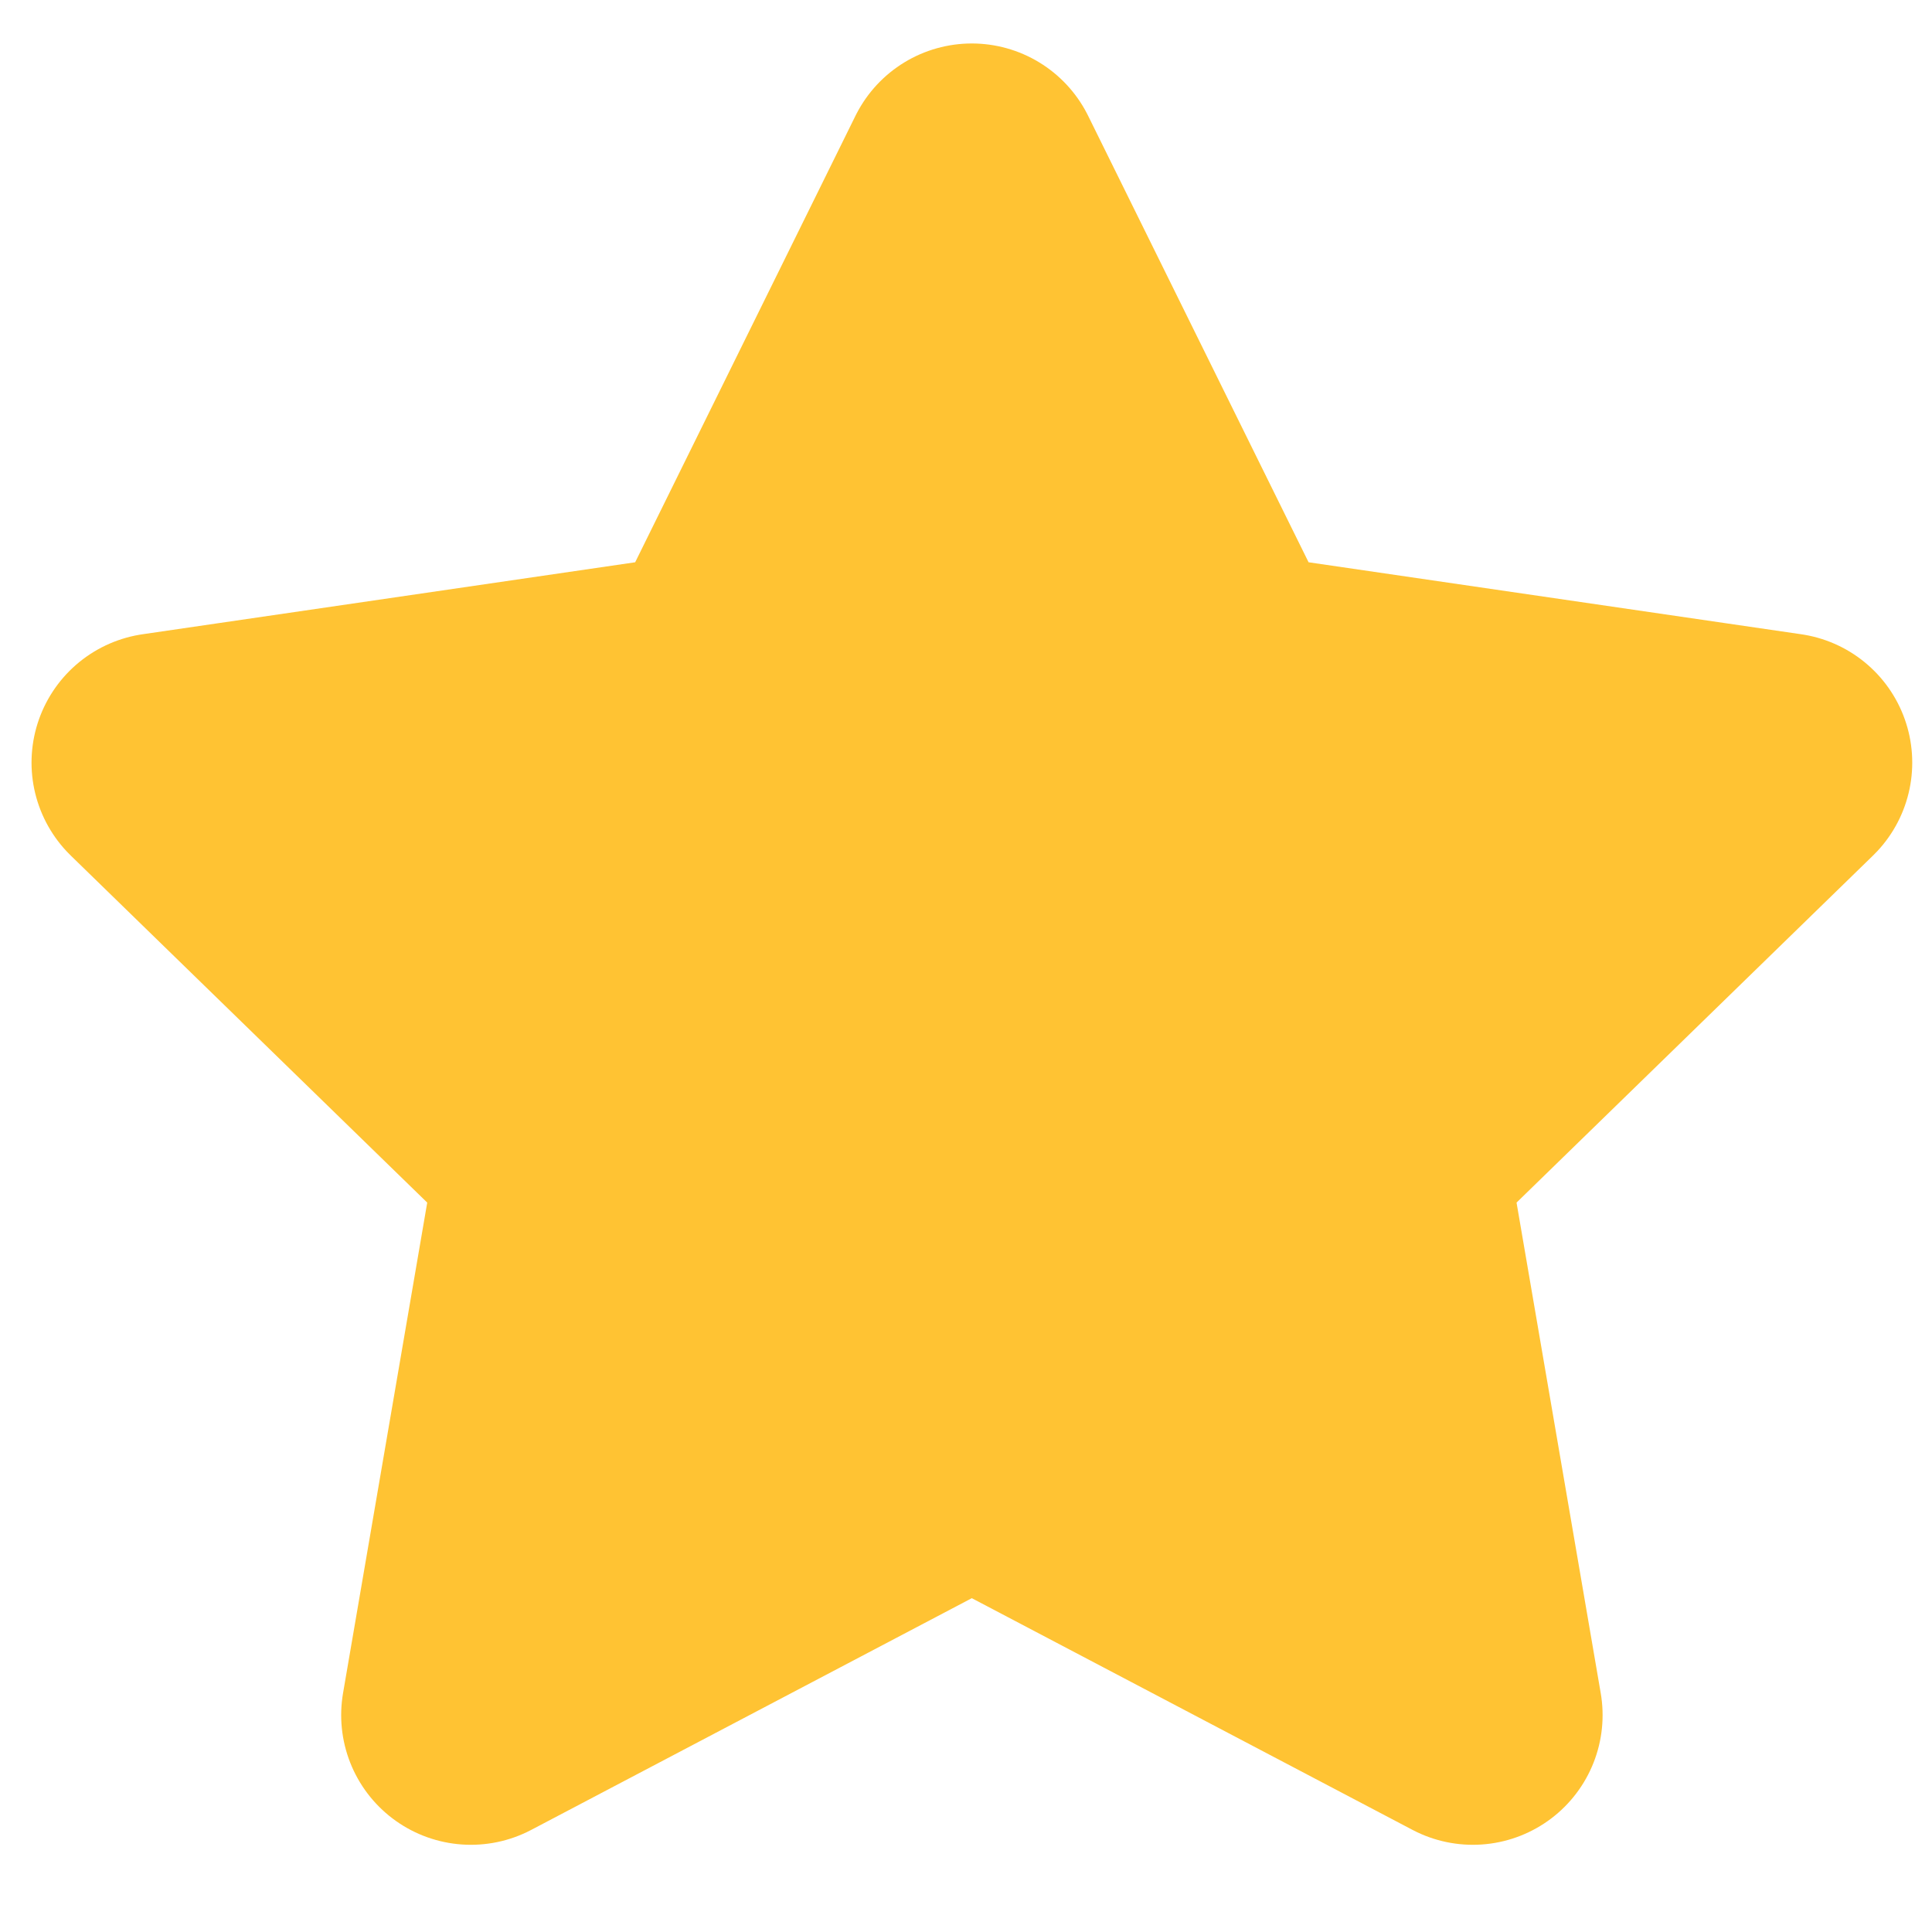
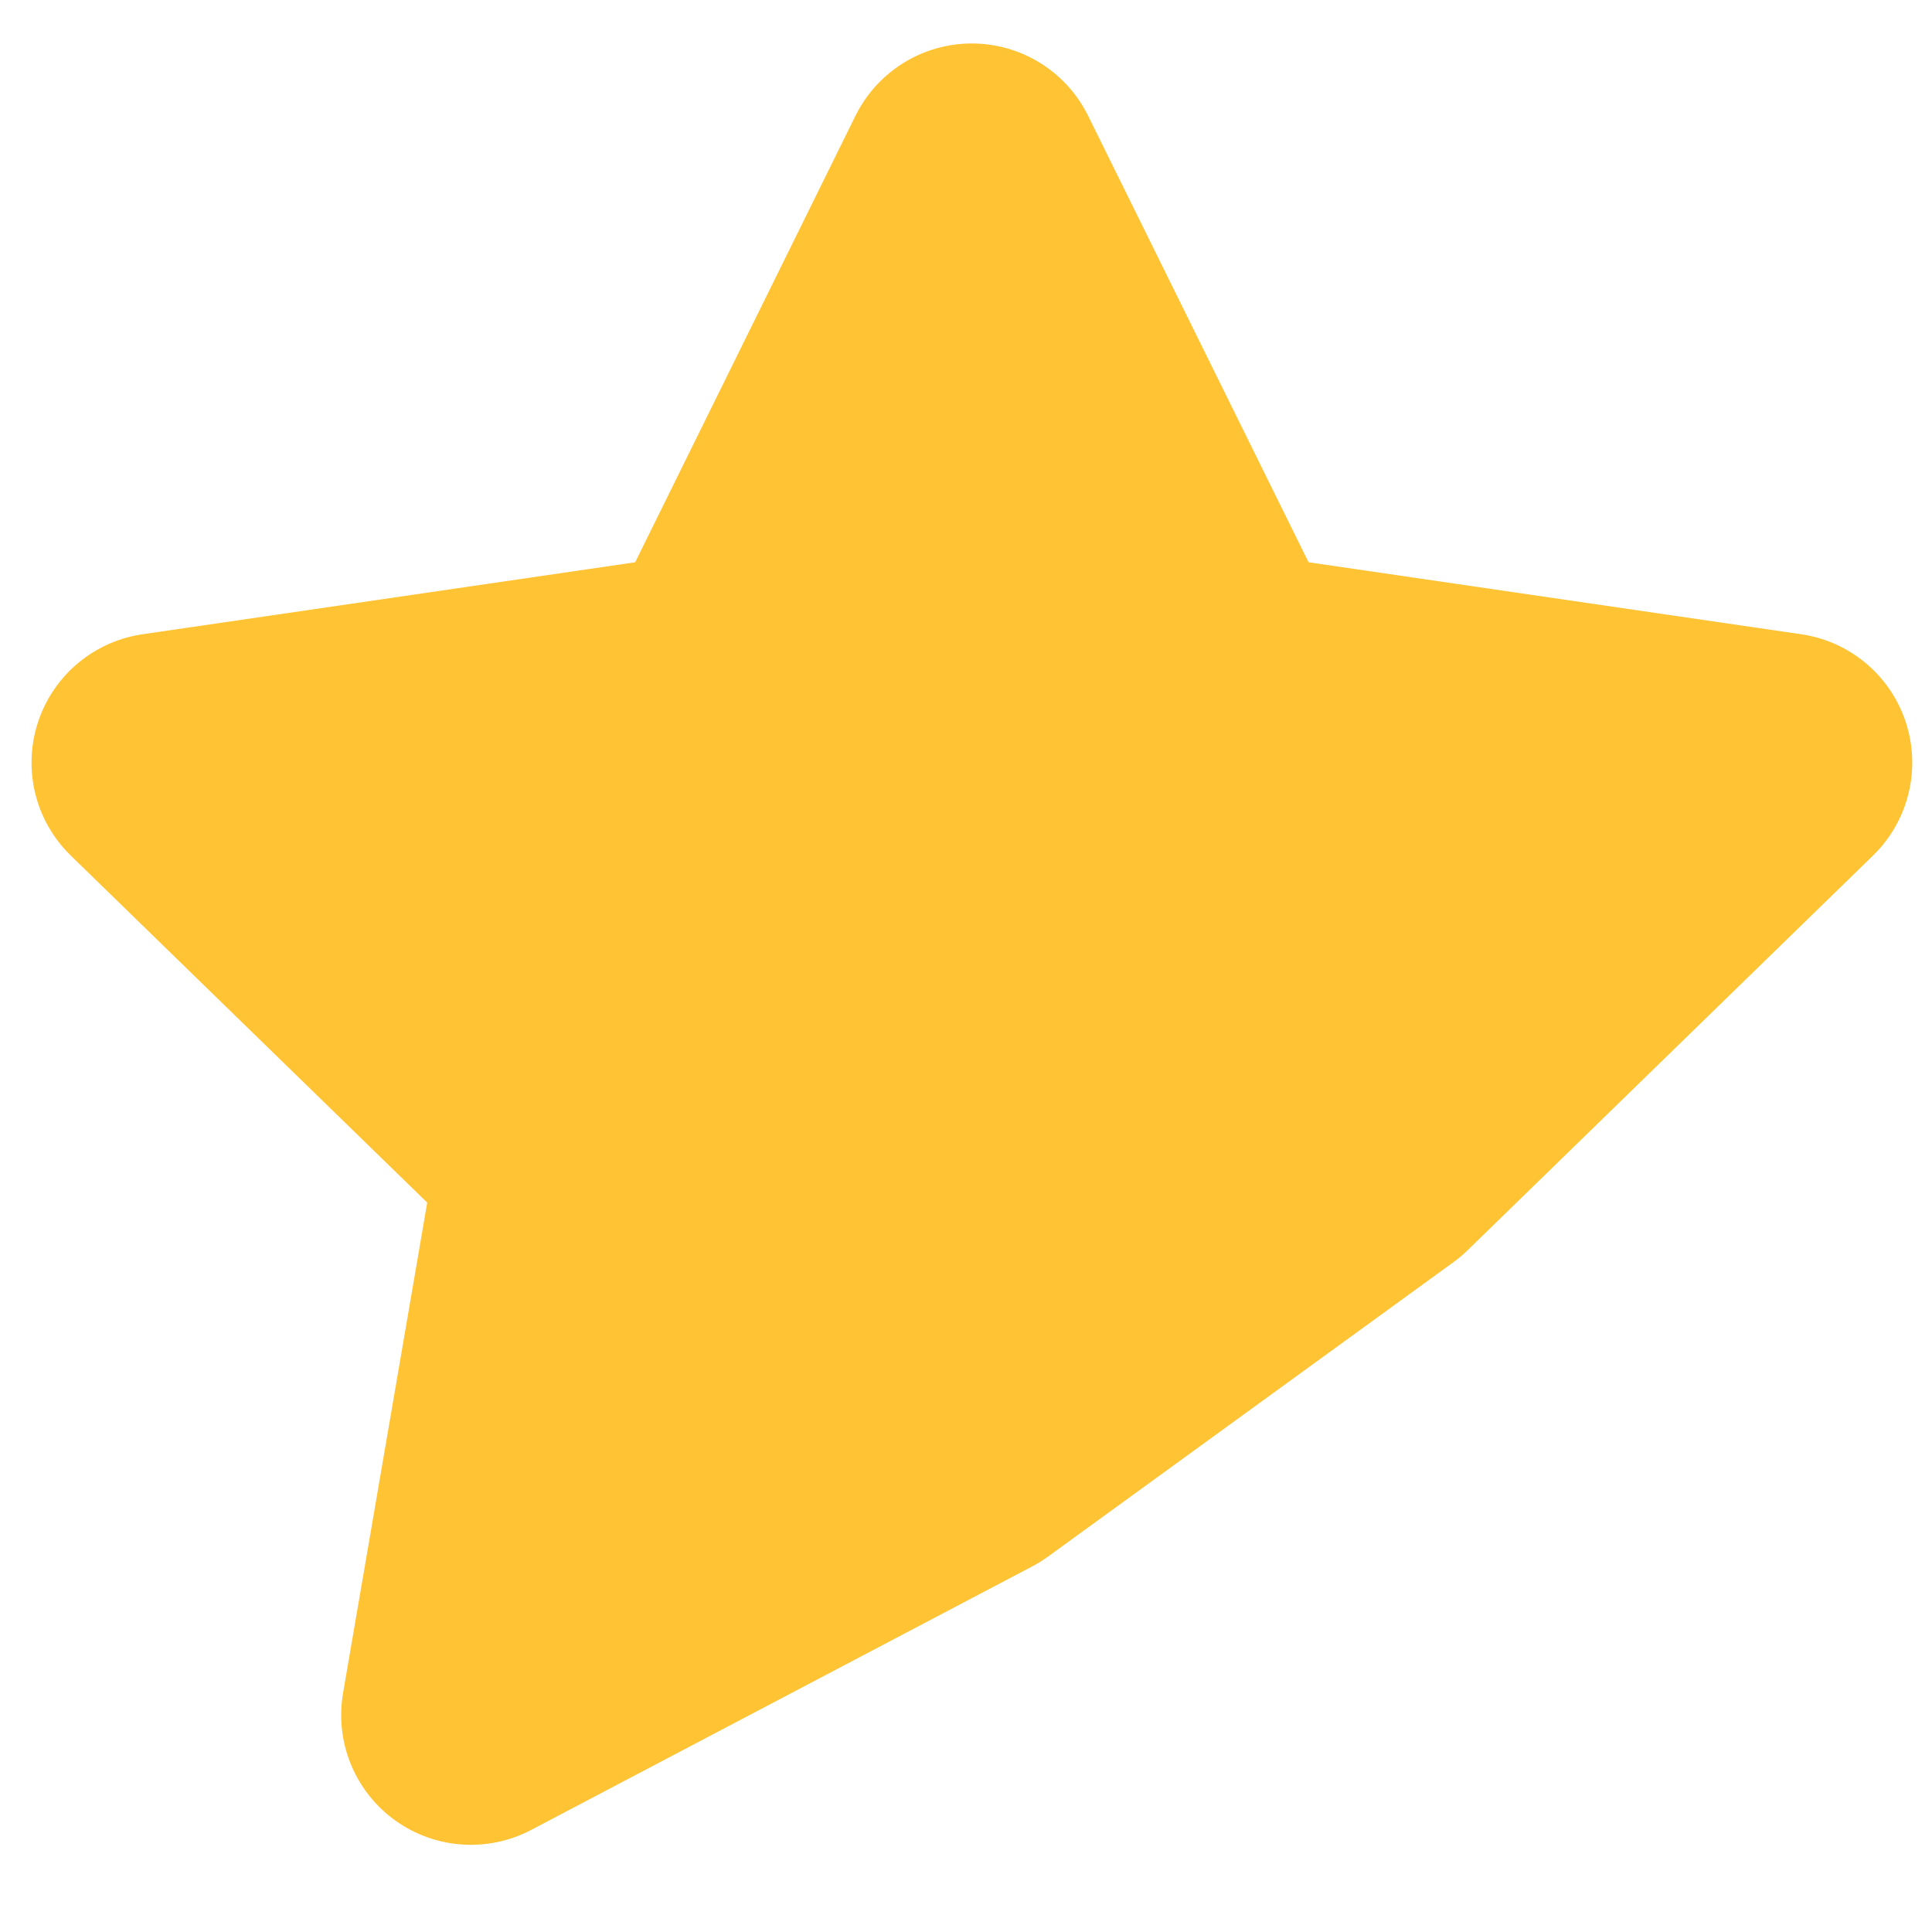
<svg xmlns="http://www.w3.org/2000/svg" width="11" height="11" viewBox="0 0 11 11" fill="none">
-   <path d="M5.533 0.986L6.96 3.876L10.149 4.342L7.841 6.589L8.386 9.765L5.533 8.265L2.681 9.765L3.226 6.589L0.918 4.342L4.107 3.876L5.533 0.986Z" fill="#FFC333" stroke="#FFC333" stroke-width="1.477" stroke-linecap="round" stroke-linejoin="round" />
+   <path d="M5.533 0.986L6.96 3.876L10.149 4.342L7.841 6.589L5.533 8.265L2.681 9.765L3.226 6.589L0.918 4.342L4.107 3.876L5.533 0.986Z" fill="#FFC333" stroke="#FFC333" stroke-width="1.477" stroke-linecap="round" stroke-linejoin="round" />
</svg>